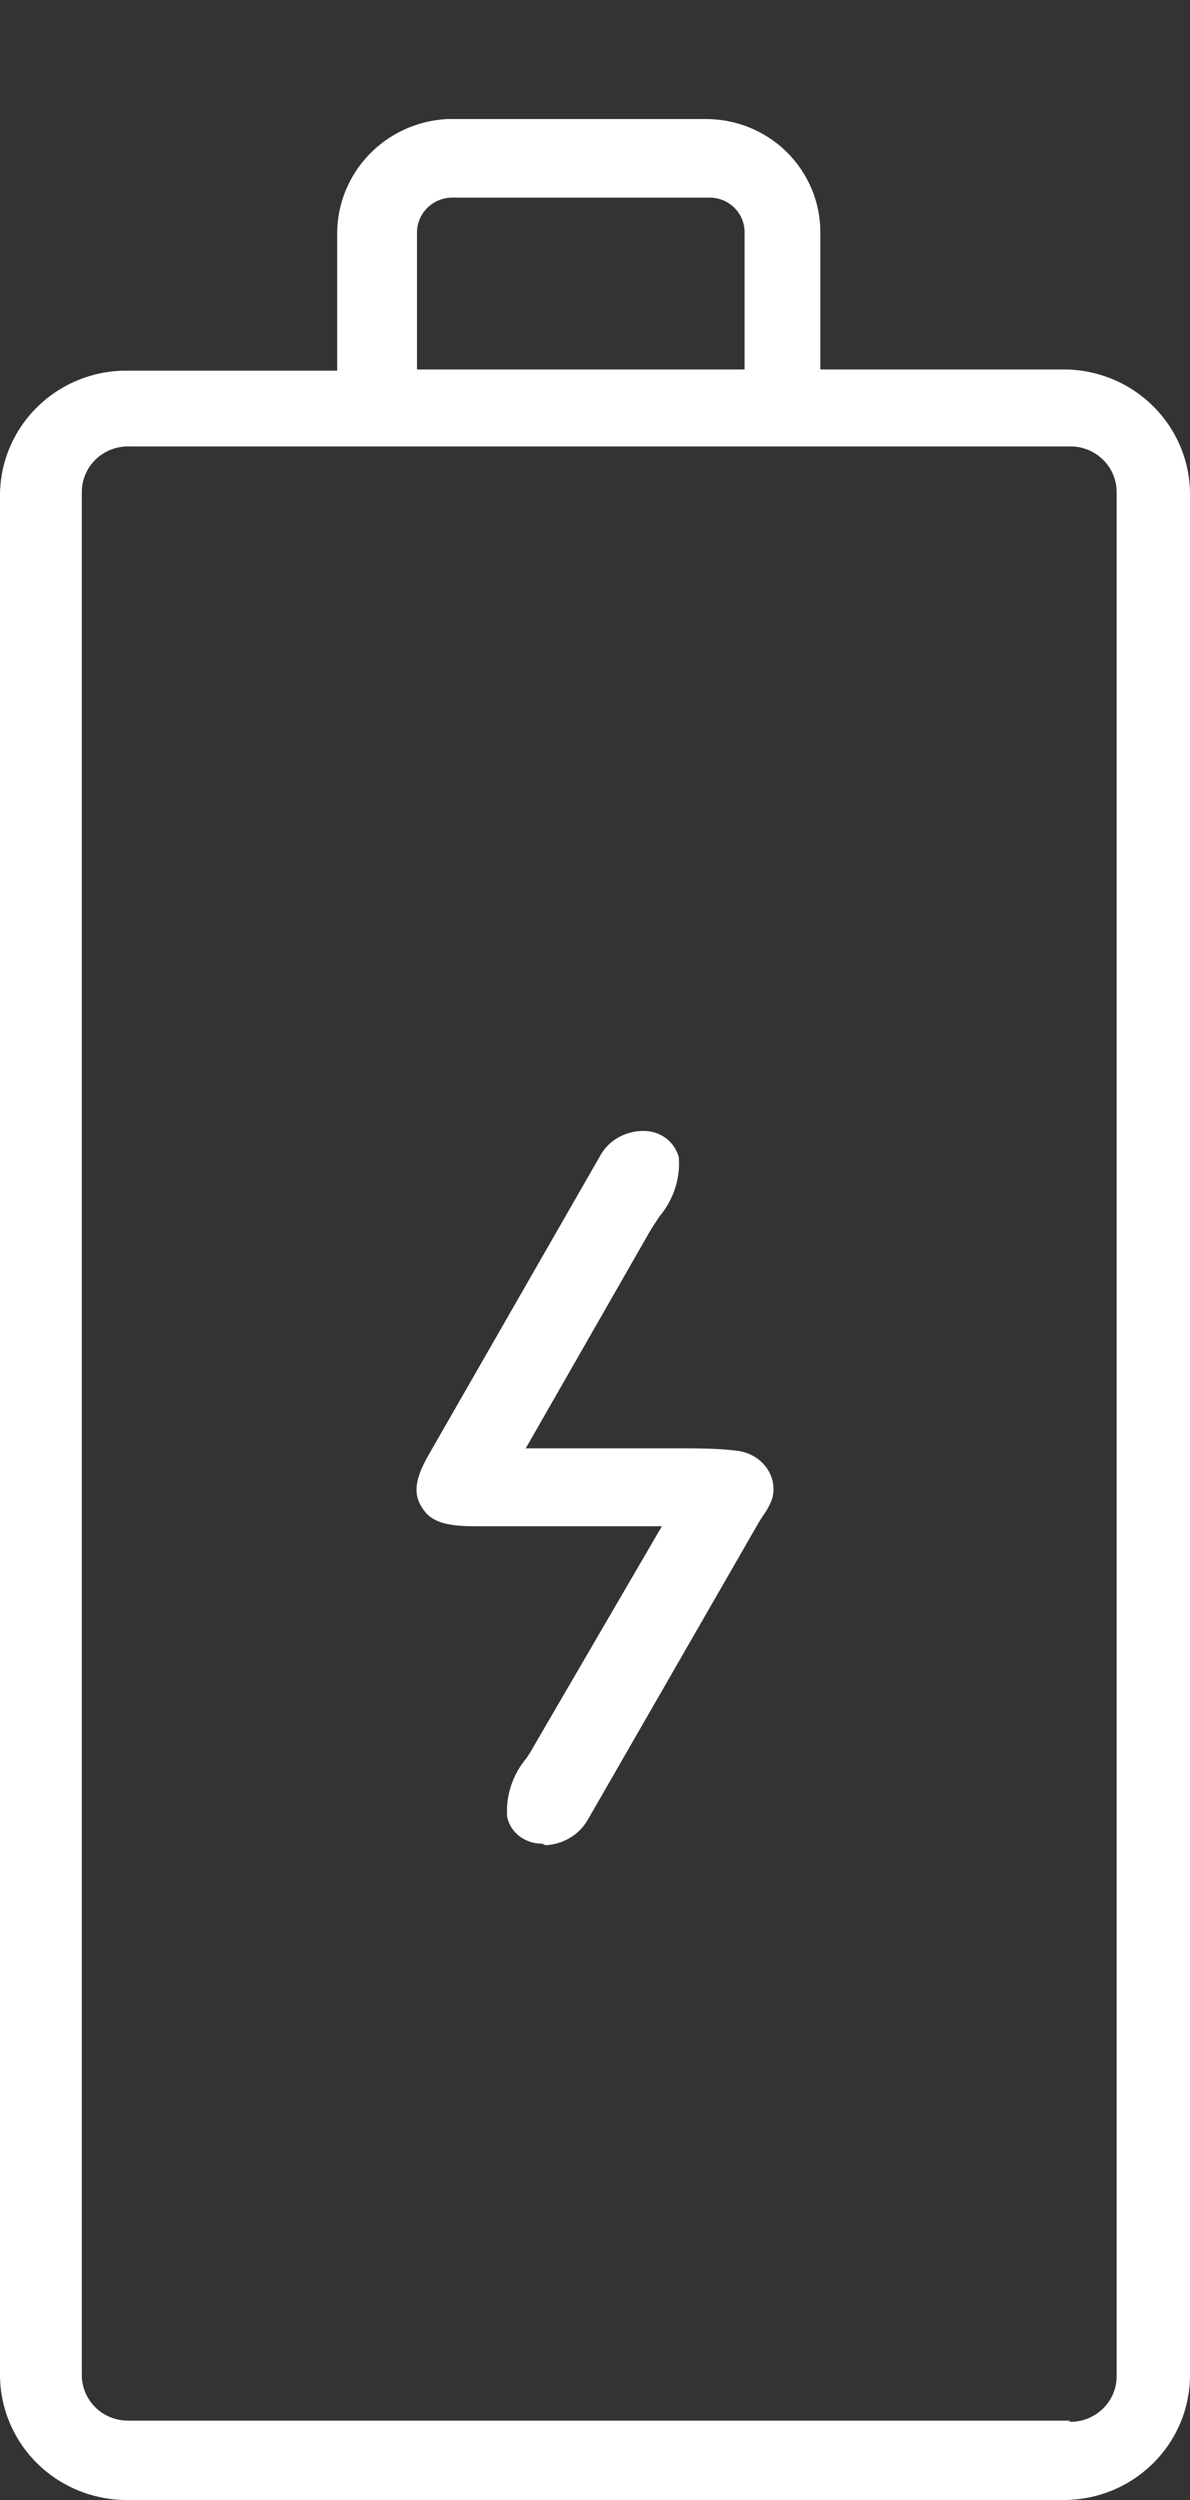
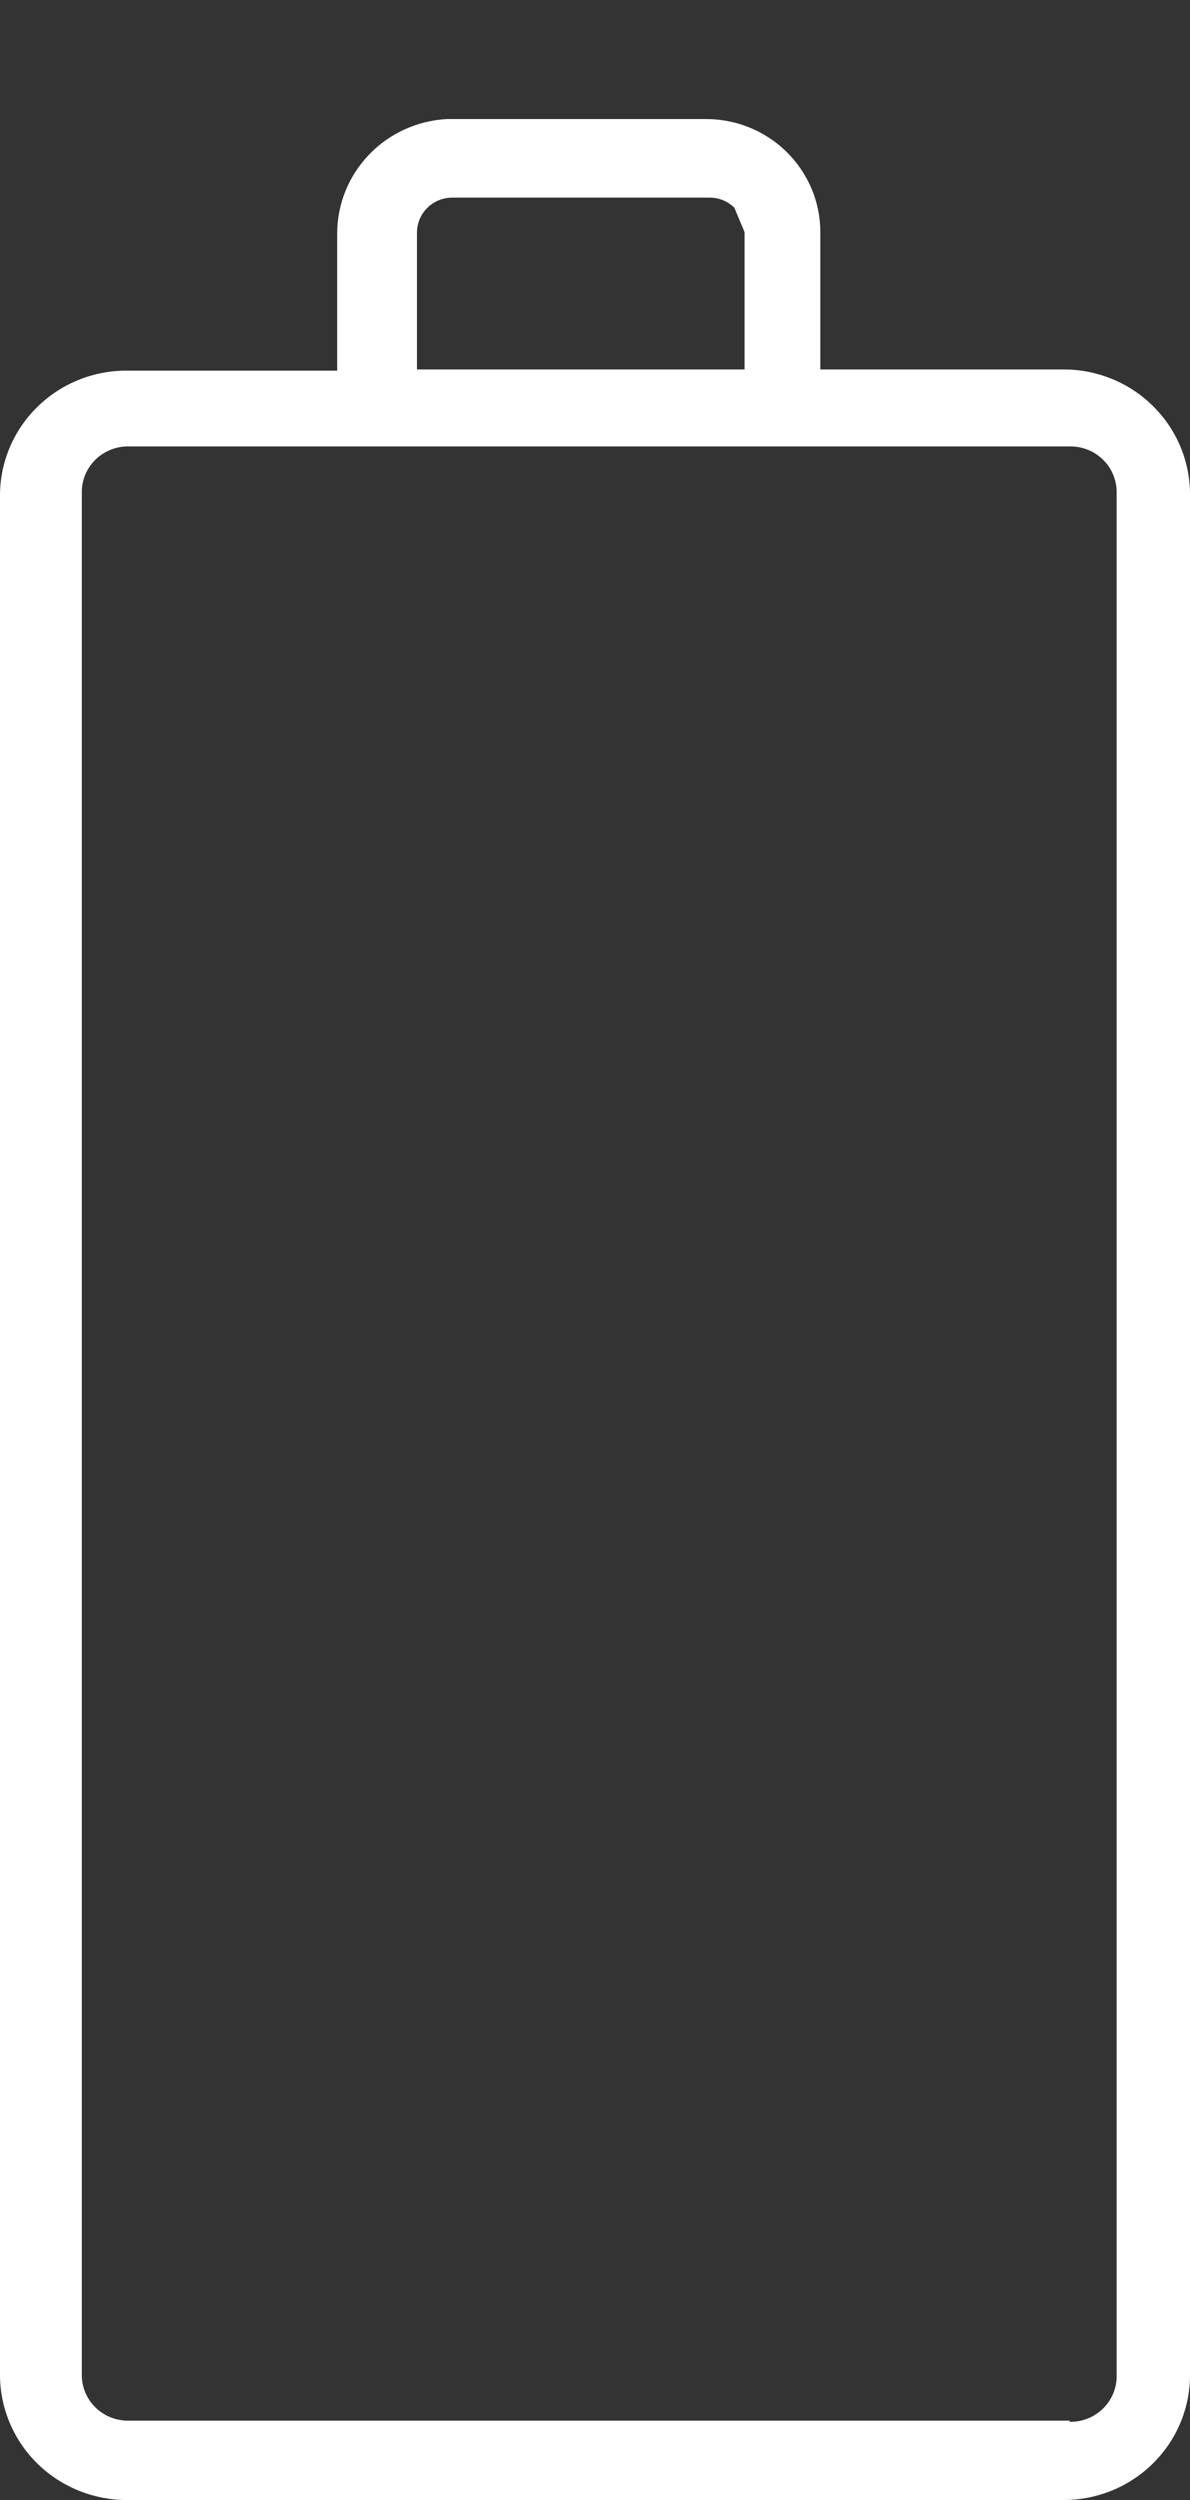
<svg xmlns="http://www.w3.org/2000/svg" width="20" height="42" viewBox="0 0 20 42" fill="none">
  <rect x="0" y="0" width="20" height="42" fill="#333333" stroke="none" />
-   <path d="M17.904 6.207H13.787V3.9C13.787 3.648 13.737 3.399 13.638 3.167C13.54 2.935 13.396 2.724 13.215 2.547C13.034 2.37 12.819 2.231 12.583 2.137C12.347 2.043 12.094 1.997 11.84 2H7.513C7.016 2.026 6.547 2.239 6.204 2.596C5.86 2.953 5.668 3.427 5.667 3.92V6.227H2.096C1.542 6.234 1.013 6.454 0.622 6.842C0.23 7.229 0.007 7.752 0 8.3V39.927C0.009 40.474 0.232 40.996 0.623 41.383C1.015 41.77 1.543 41.991 2.096 42H17.904C18.458 41.993 18.987 41.772 19.378 41.385C19.77 40.998 19.993 40.474 20 39.927V8.28C19.993 7.732 19.77 7.209 19.378 6.822C18.987 6.434 18.458 6.214 17.904 6.207ZM12.514 3.9V6.207H7.008V3.9C7.01 3.746 7.073 3.598 7.184 3.49C7.295 3.381 7.445 3.32 7.601 3.32H11.927C12.083 3.32 12.232 3.381 12.342 3.49C12.452 3.599 12.514 3.746 12.514 3.9ZM17.978 40.667H2.17C2.065 40.669 1.961 40.651 1.864 40.613C1.767 40.575 1.678 40.518 1.604 40.445C1.53 40.372 1.471 40.285 1.432 40.189C1.392 40.093 1.373 39.99 1.375 39.887V8.28C1.373 8.177 1.392 8.074 1.432 7.978C1.471 7.882 1.53 7.795 1.604 7.722C1.678 7.649 1.767 7.592 1.864 7.554C1.961 7.516 2.065 7.497 2.17 7.5H17.978C18.082 7.498 18.186 7.517 18.282 7.556C18.379 7.594 18.466 7.652 18.54 7.725C18.614 7.797 18.672 7.884 18.711 7.98C18.75 8.075 18.769 8.177 18.767 8.28V39.907C18.769 40.01 18.75 40.112 18.711 40.207C18.672 40.303 18.614 40.389 18.54 40.462C18.466 40.535 18.379 40.592 18.282 40.631C18.186 40.669 18.082 40.688 17.978 40.687" fill="white" />
-   <path fill-rule="evenodd" clip-rule="evenodd" d="M9.106 30.973C8.97 30.974 8.837 30.93 8.731 30.849C8.625 30.768 8.552 30.654 8.524 30.528C8.497 30.169 8.614 29.815 8.85 29.535C8.902 29.459 8.949 29.38 8.993 29.299L11.124 25.641H7.969C7.507 25.641 7.259 25.567 7.117 25.364C6.975 25.162 6.918 24.933 7.209 24.433L10.094 19.405C10.163 19.283 10.265 19.181 10.391 19.11C10.516 19.039 10.659 19.001 10.805 19C10.944 18.997 11.08 19.039 11.19 19.12C11.3 19.202 11.377 19.317 11.409 19.446C11.435 19.804 11.318 20.158 11.082 20.438C11.018 20.539 10.968 20.607 10.918 20.694L8.836 24.332H9.405H10.371H11.345C11.75 24.332 12.055 24.332 12.382 24.372C12.483 24.384 12.58 24.415 12.668 24.465C12.755 24.515 12.829 24.583 12.886 24.663C12.941 24.74 12.978 24.828 12.992 24.92C13.007 25.012 13 25.107 12.972 25.196C12.938 25.284 12.893 25.368 12.837 25.445C12.796 25.504 12.758 25.565 12.723 25.628L9.881 30.568C9.811 30.692 9.71 30.797 9.585 30.872C9.461 30.948 9.318 30.992 9.17 31" fill="white" />
+   <path d="M17.904 6.207H13.787V3.9C13.787 3.648 13.737 3.399 13.638 3.167C13.54 2.935 13.396 2.724 13.215 2.547C13.034 2.37 12.819 2.231 12.583 2.137C12.347 2.043 12.094 1.997 11.84 2H7.513C7.016 2.026 6.547 2.239 6.204 2.596C5.86 2.953 5.668 3.427 5.667 3.92V6.227H2.096C1.542 6.234 1.013 6.454 0.622 6.842C0.23 7.229 0.007 7.752 0 8.3V39.927C0.009 40.474 0.232 40.996 0.623 41.383C1.015 41.77 1.543 41.991 2.096 42H17.904C18.458 41.993 18.987 41.772 19.378 41.385C19.77 40.998 19.993 40.474 20 39.927V8.28C19.993 7.732 19.77 7.209 19.378 6.822C18.987 6.434 18.458 6.214 17.904 6.207ZM12.514 3.9V6.207H7.008V3.9C7.01 3.746 7.073 3.598 7.184 3.49C7.295 3.381 7.445 3.32 7.601 3.32H11.927C12.083 3.32 12.232 3.381 12.342 3.49ZM17.978 40.667H2.17C2.065 40.669 1.961 40.651 1.864 40.613C1.767 40.575 1.678 40.518 1.604 40.445C1.53 40.372 1.471 40.285 1.432 40.189C1.392 40.093 1.373 39.99 1.375 39.887V8.28C1.373 8.177 1.392 8.074 1.432 7.978C1.471 7.882 1.53 7.795 1.604 7.722C1.678 7.649 1.767 7.592 1.864 7.554C1.961 7.516 2.065 7.497 2.17 7.5H17.978C18.082 7.498 18.186 7.517 18.282 7.556C18.379 7.594 18.466 7.652 18.54 7.725C18.614 7.797 18.672 7.884 18.711 7.98C18.75 8.075 18.769 8.177 18.767 8.28V39.907C18.769 40.01 18.75 40.112 18.711 40.207C18.672 40.303 18.614 40.389 18.54 40.462C18.466 40.535 18.379 40.592 18.282 40.631C18.186 40.669 18.082 40.688 17.978 40.687" fill="white" />
</svg>